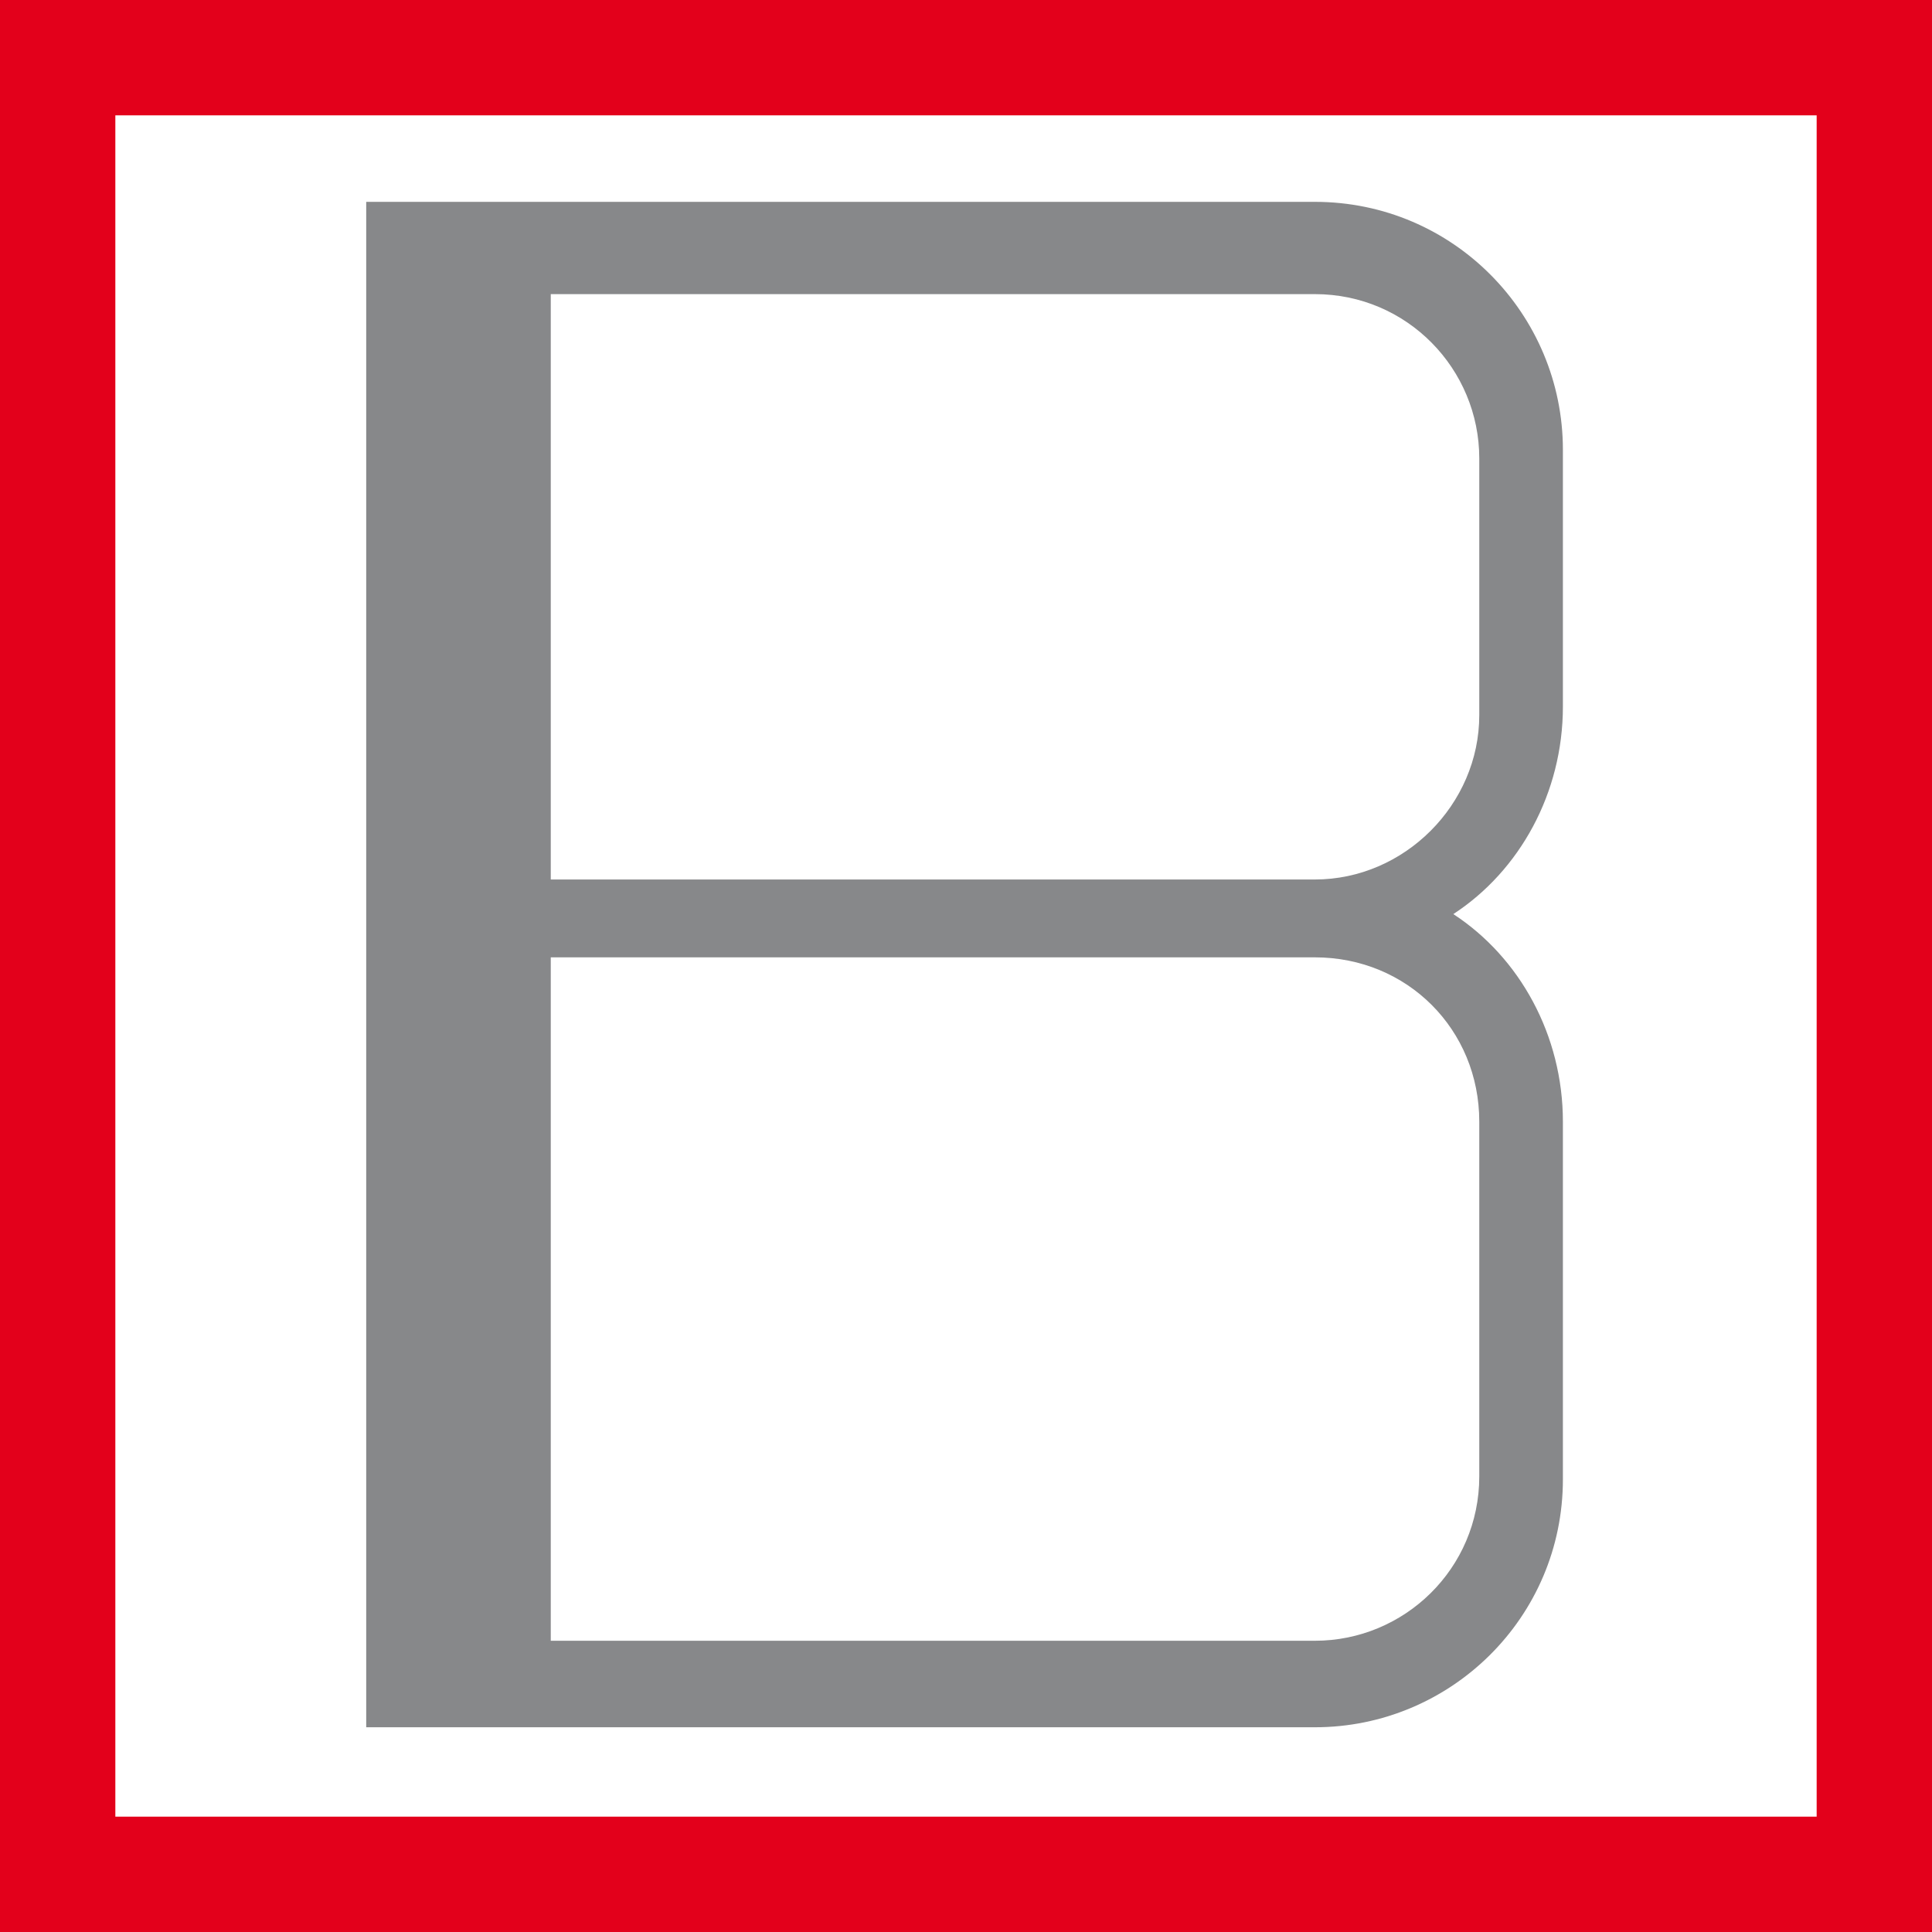
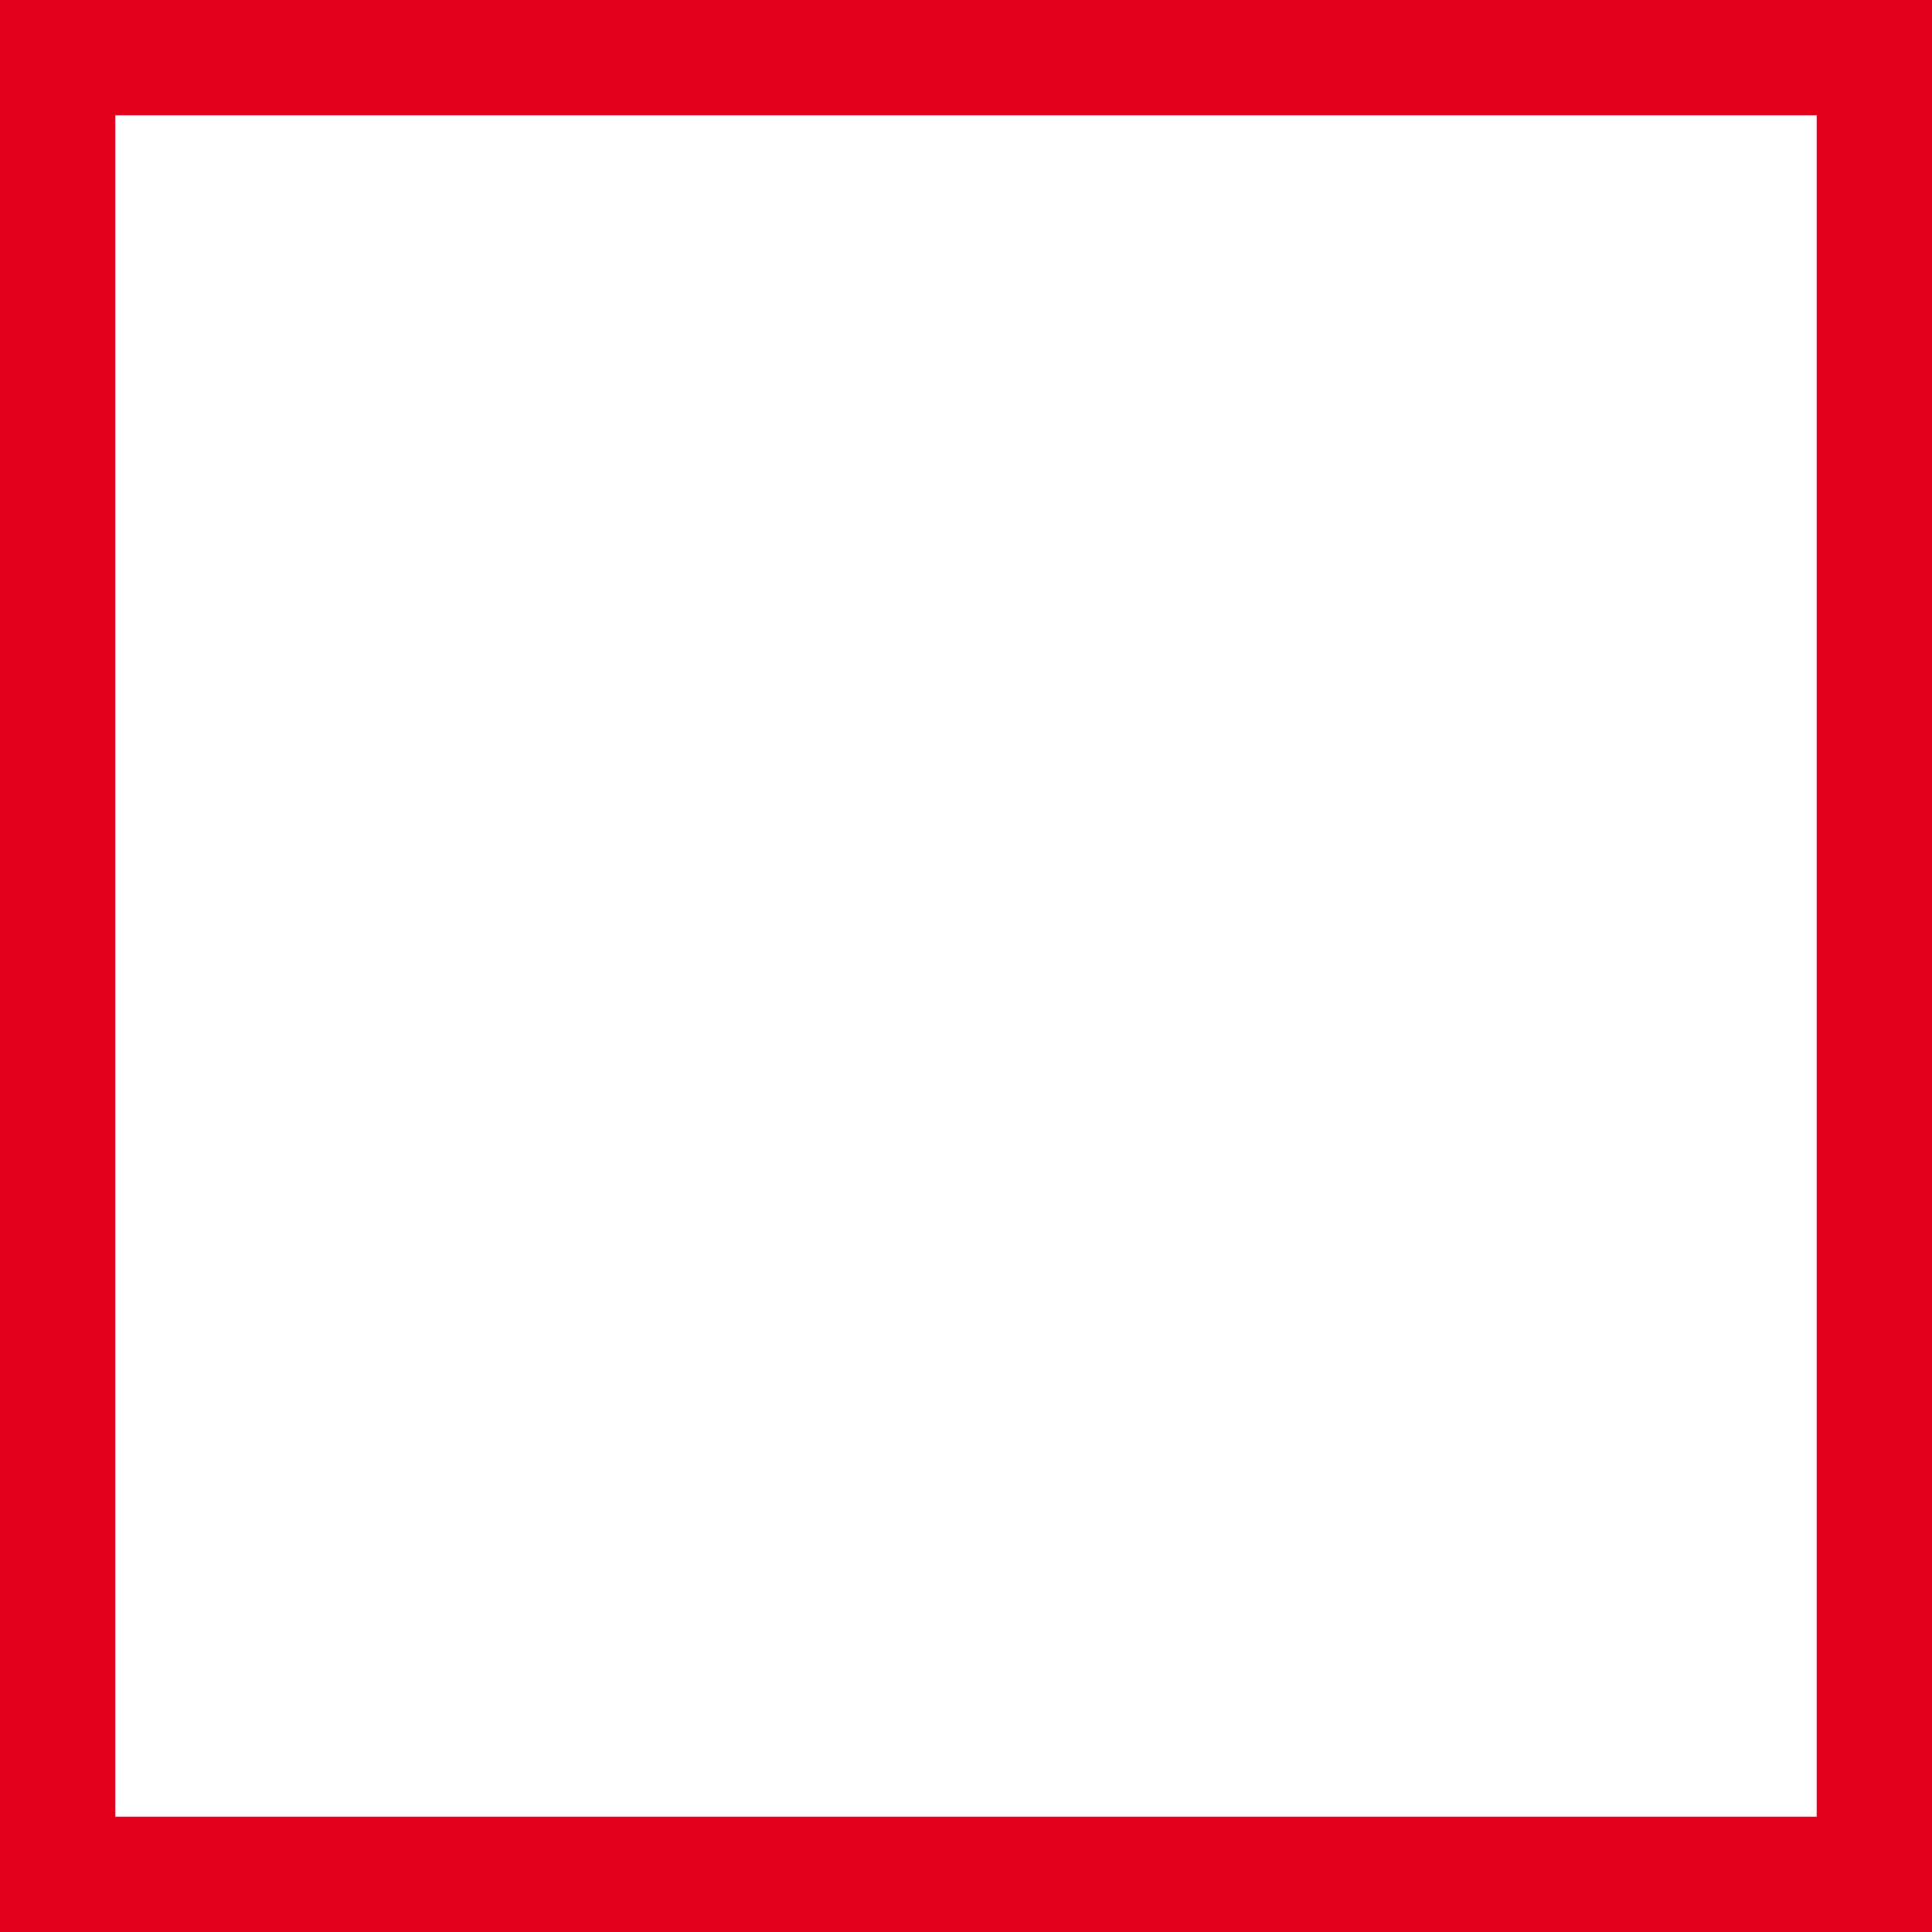
<svg xmlns="http://www.w3.org/2000/svg" id="Ebene_1" viewBox="0 0 67 67">
  <defs>
    <style>      .st0 {        fill: #e3001b;      }      .st1 {        fill: #87888a;      }    </style>
  </defs>
-   <path id="rect4889" class="st1" d="M12.7,7.2v52.7h32.9c4.7,0,8.6-3.8,8.6-8.6v-12.4c0-3-1.5-5.7-3.8-7.2,2.3-1.5,3.8-4.2,3.8-7.2v-8.9c0-4.7-3.8-8.6-8.6-8.6H12.7ZM19.1,10.2h26.5c3.2,0,5.7,2.6,5.7,5.7v8.9c0,3.1-2.6,5.7-5.7,5.7h-26.5s0-20.3,0-20.3ZM19.1,33.2h26.5c3.2,0,5.7,2.5,5.7,5.7v12.3c0,3.2-2.6,5.7-5.7,5.7h-26.5s0-23.8,0-23.8Z" />
  <path class="st0" d="M63,4v59H4V4h59M67,0H0v67h67V0h0Z" />
</svg>